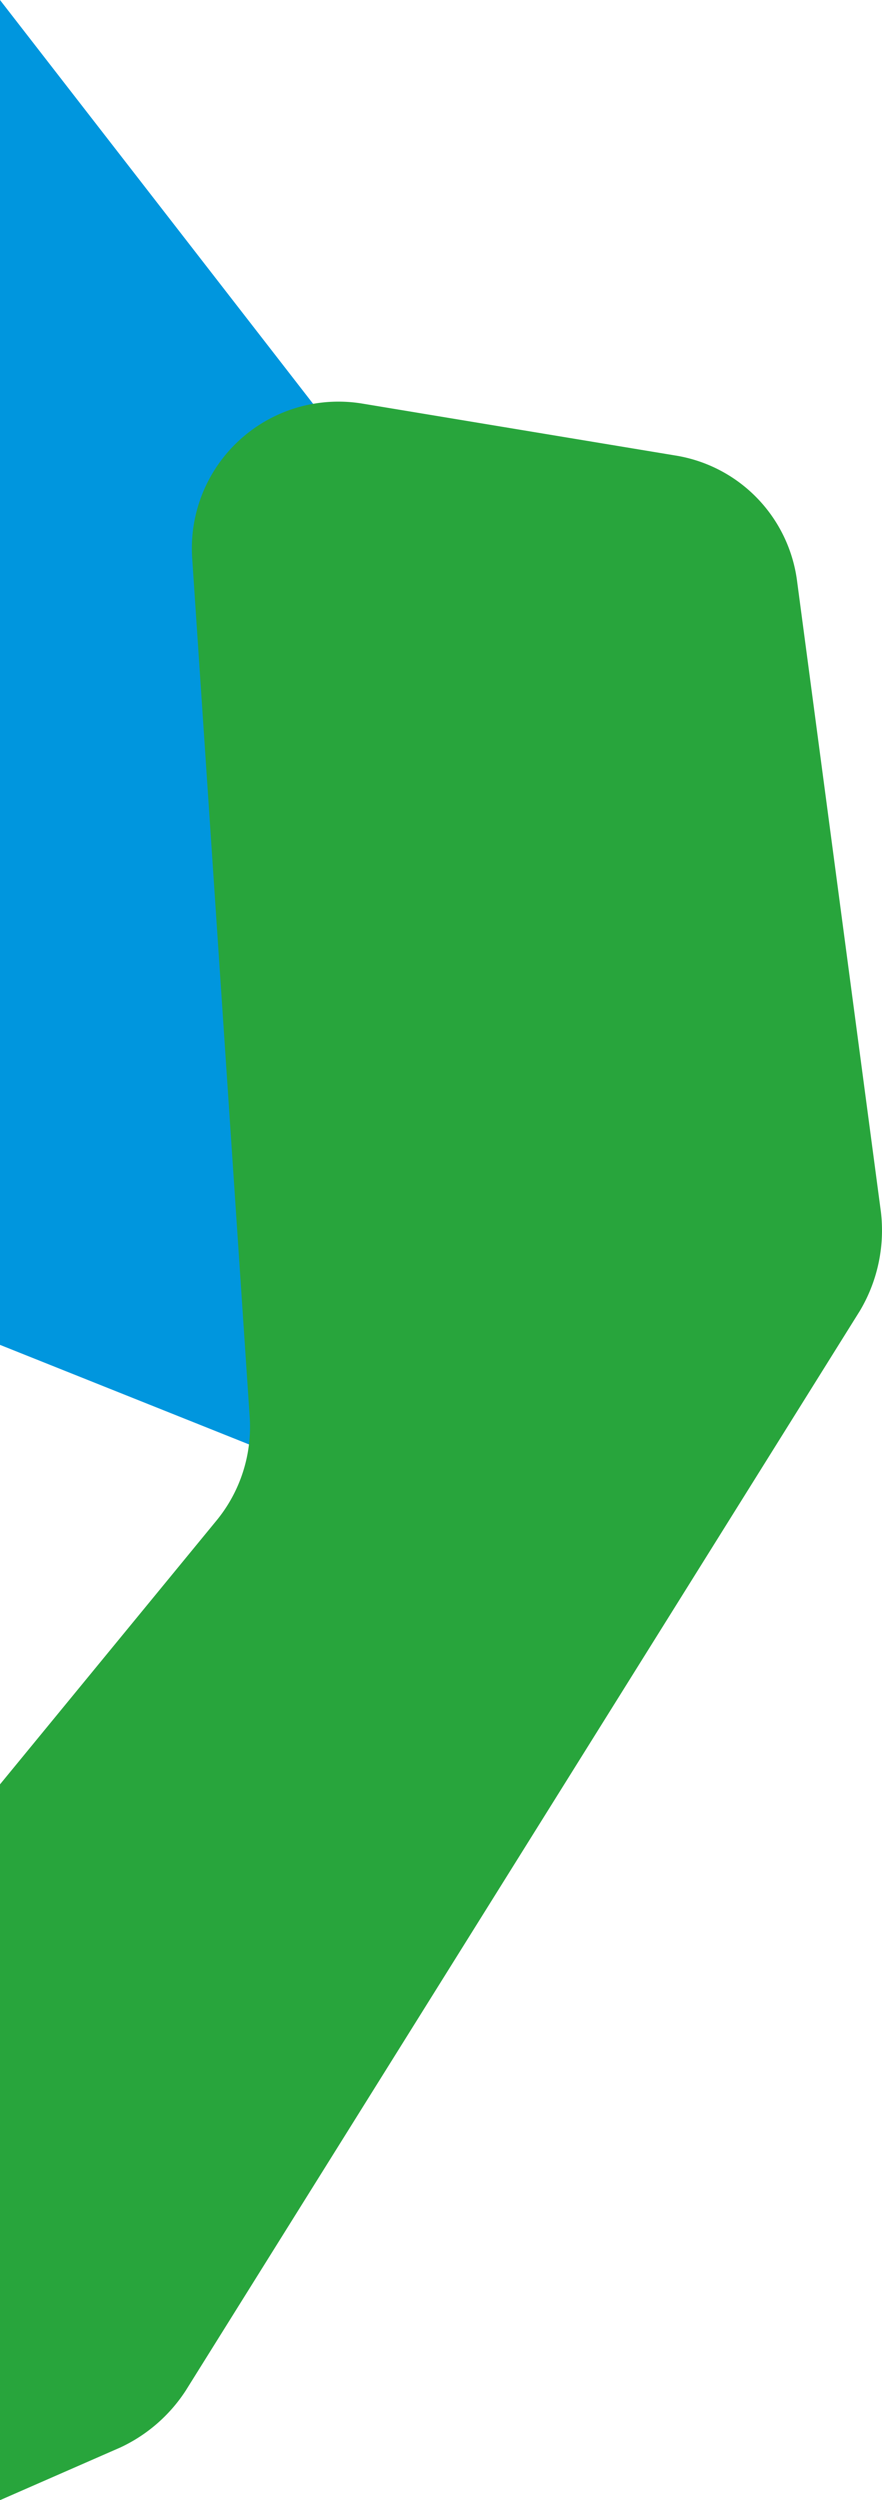
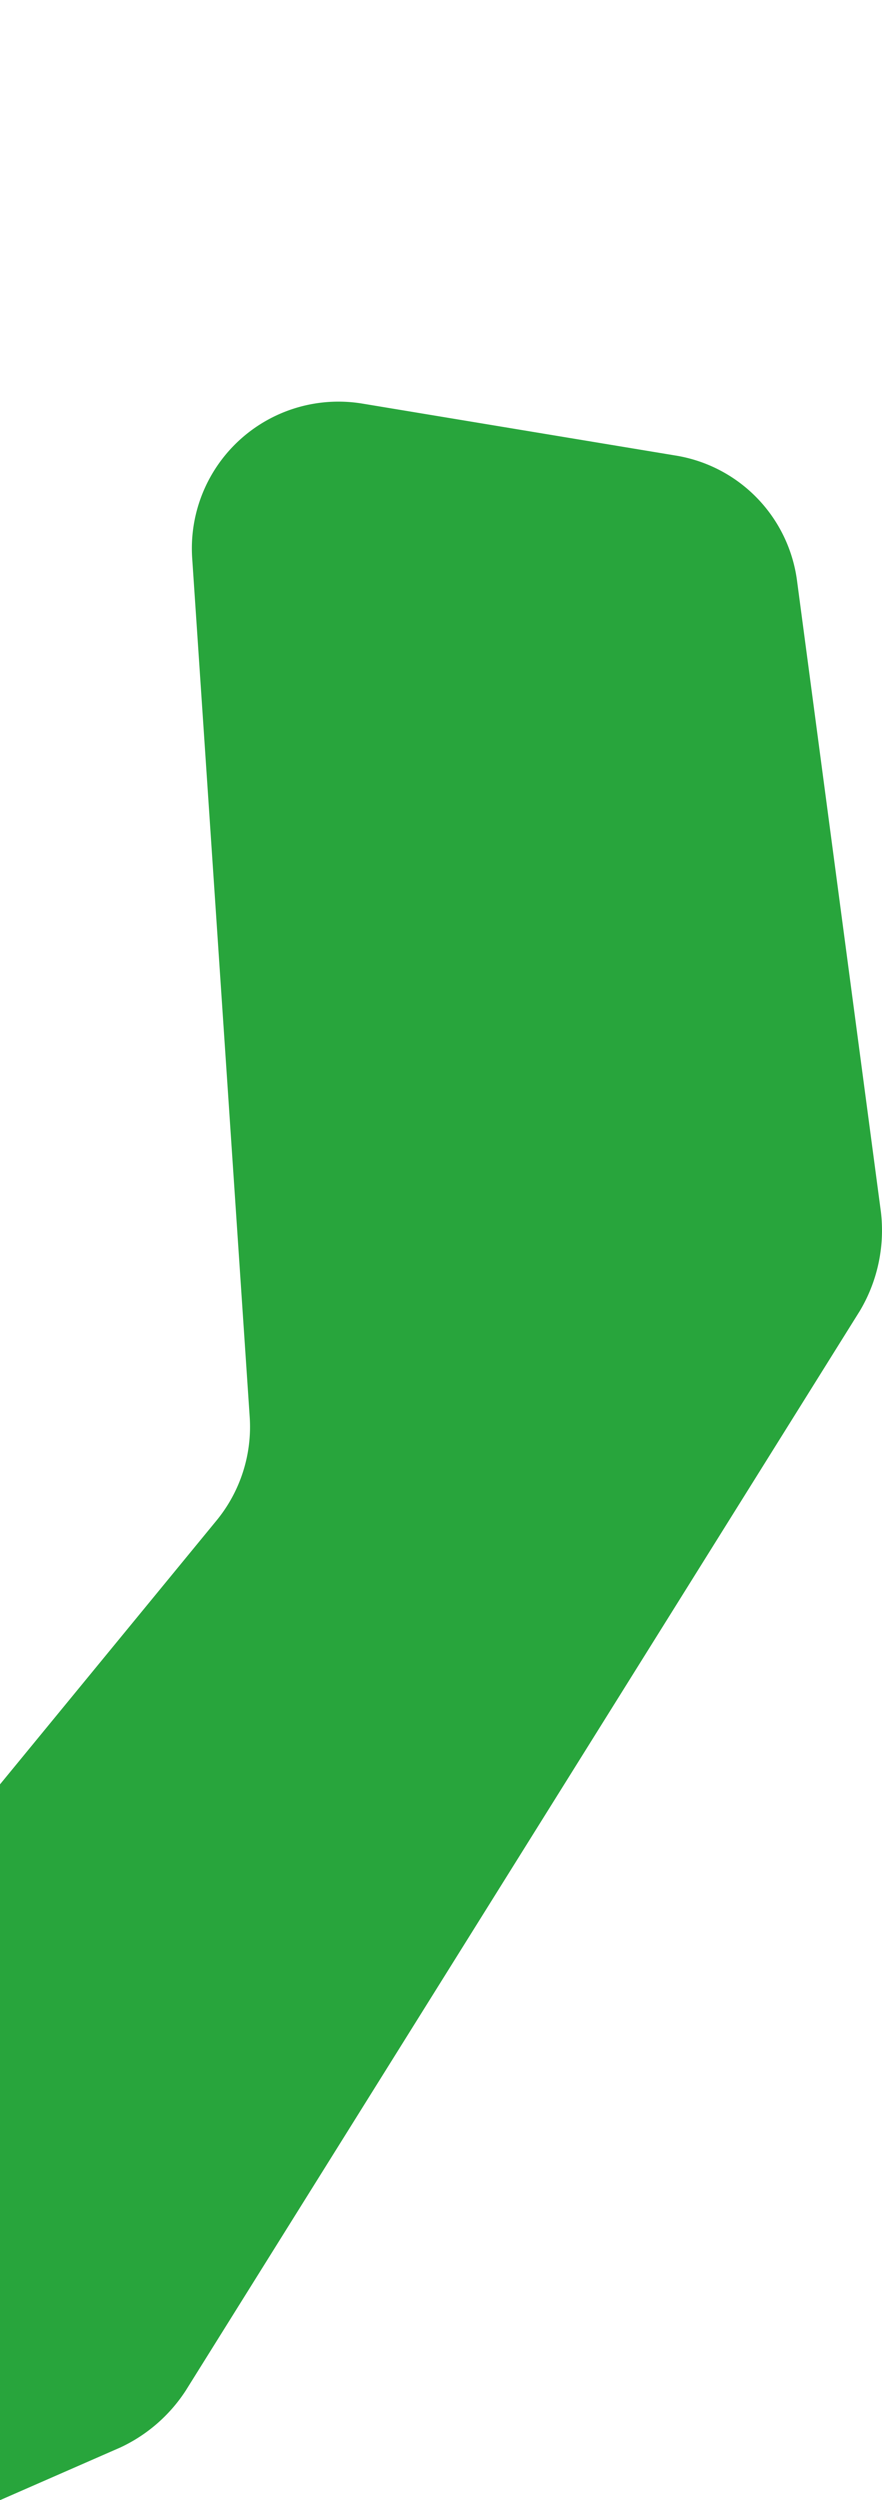
<svg xmlns="http://www.w3.org/2000/svg" width="91.23" height="258.344" viewBox="0 0 91.23 258.344">
  <defs>
    <style>.a,.b,.c{isolation:isolate;}.b{fill:#0096de;}.b,.c{mix-blend-mode:multiply;}.c{fill:#28a53c;}</style>
  </defs>
  <g class="a">
-     <path class="b" d="M45.7,62.564a14.9,14.9,0,0,0-3.118-7.7L0,0V138.966l32.939,13.156A15.183,15.183,0,0,0,53.7,136.432Z" />
    <path class="c" d="M88.876,136.641,19.2,248.125a16.264,16.264,0,0,1-6.724,5.847L0,259.43V185.464l22.414-27.286a15.251,15.251,0,0,0,3.411-10.72L19.88,58.777A15.163,15.163,0,0,1,37.519,42.795l32.354,5.36A15.1,15.1,0,0,1,82.444,61.115l8.673,65.2a16.245,16.245,0,0,1-2.241,10.33" transform="translate(0 -1.085)" />
  </g>
</svg>